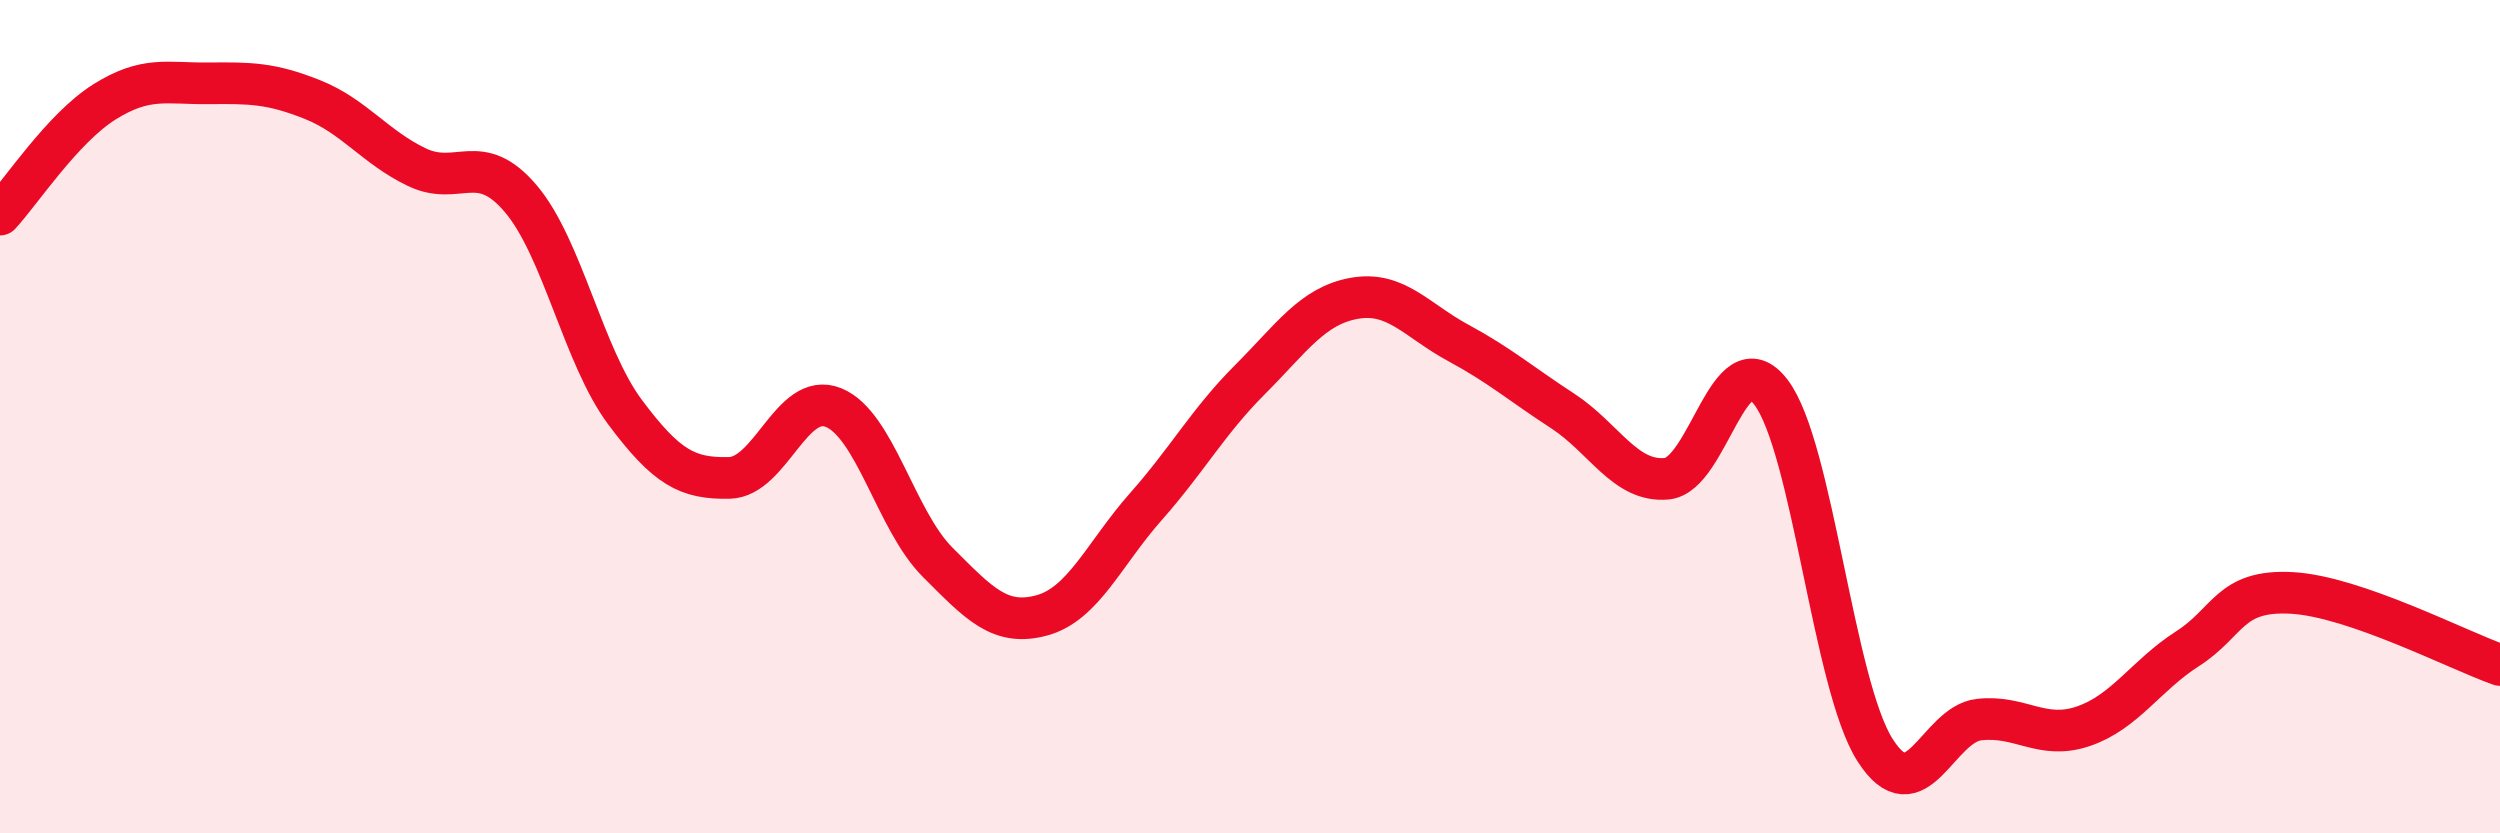
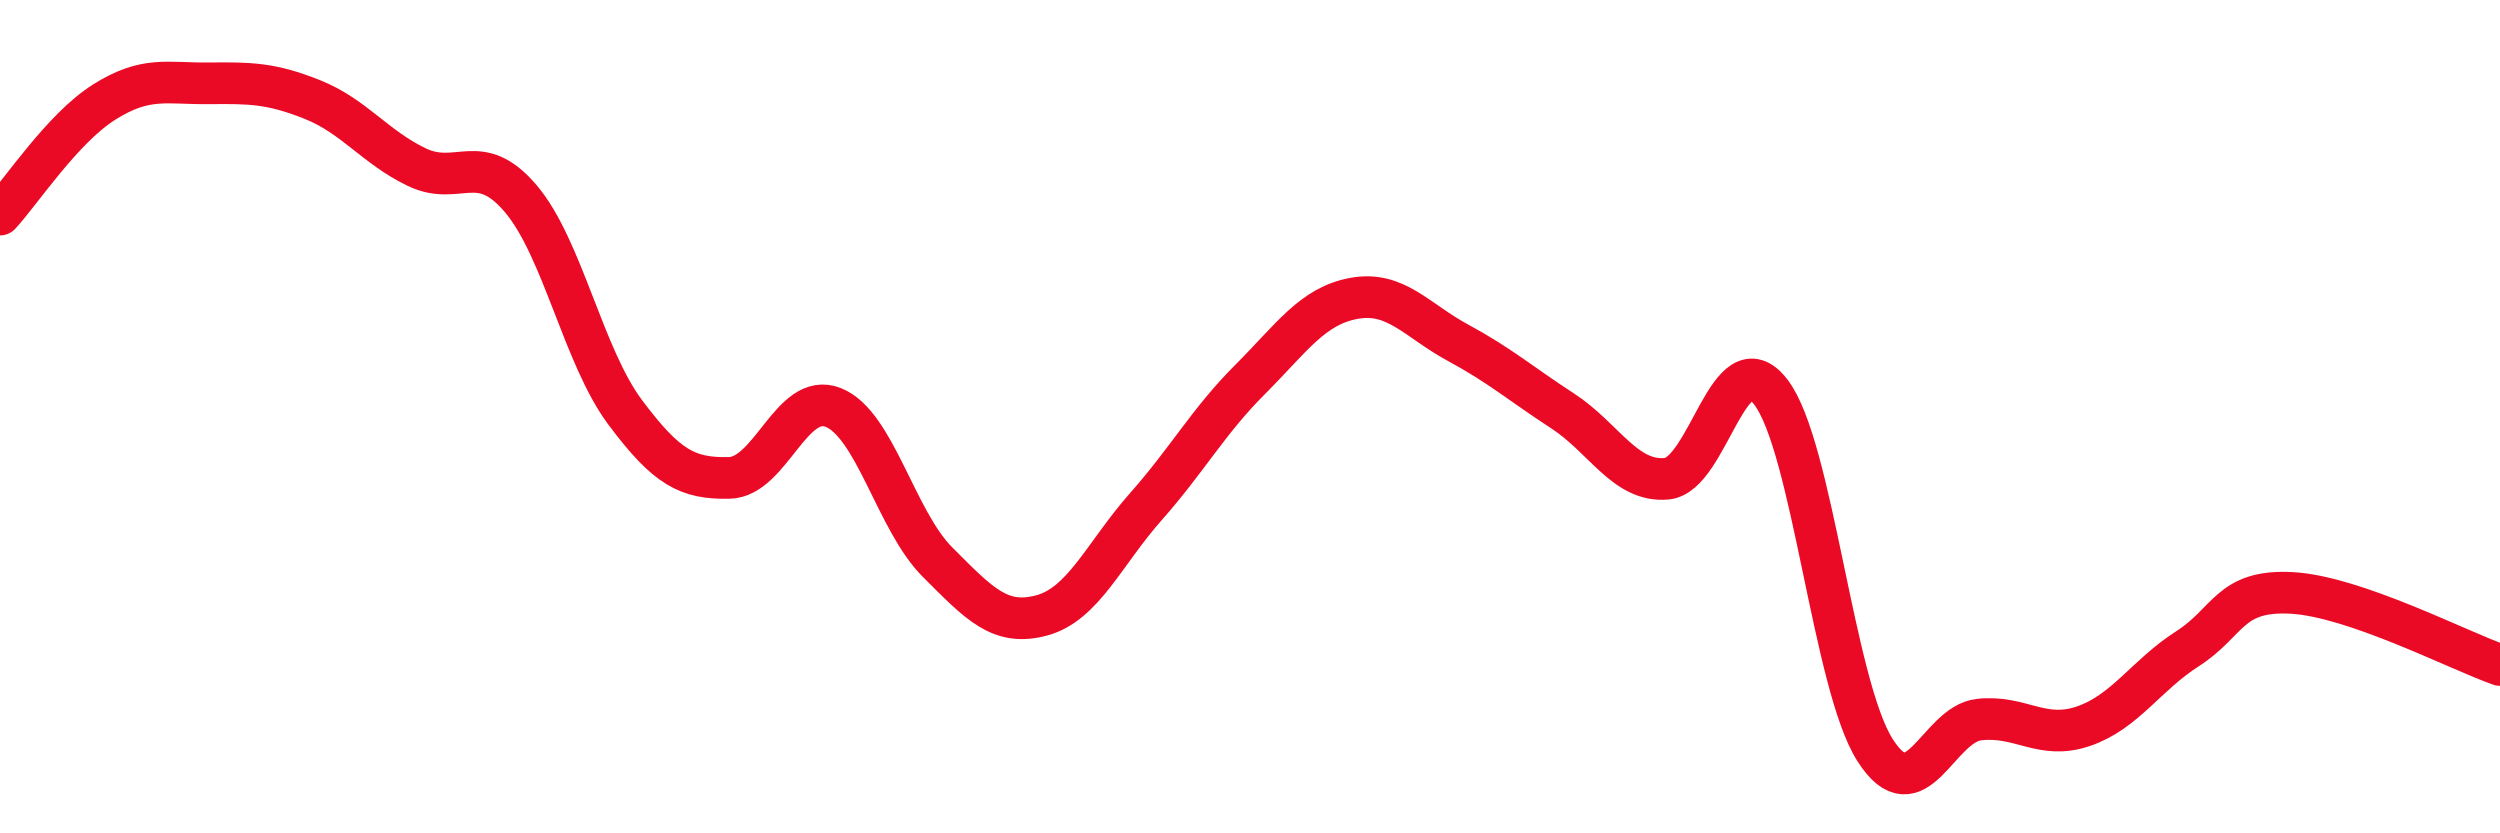
<svg xmlns="http://www.w3.org/2000/svg" width="60" height="20" viewBox="0 0 60 20">
-   <path d="M 0,5.15 C 0.5,4.61 1.5,3.08 2.5,2.45 C 3.5,1.82 4,2.01 5,2 C 6,1.99 6.5,1.99 7.5,2.39 C 8.5,2.79 9,3.53 10,4.01 C 11,4.49 11.5,3.59 12.5,4.77 C 13.5,5.95 14,8.55 15,9.89 C 16,11.23 16.5,11.49 17.5,11.47 C 18.5,11.45 19,9.38 20,9.78 C 21,10.18 21.5,12.49 22.5,13.49 C 23.5,14.49 24,15.04 25,14.77 C 26,14.5 26.5,13.29 27.5,12.16 C 28.5,11.03 29,10.11 30,9.11 C 31,8.11 31.5,7.34 32.5,7.16 C 33.5,6.98 34,7.69 35,8.23 C 36,8.77 36.5,9.21 37.5,9.86 C 38.5,10.51 39,11.58 40,11.49 C 41,11.4 41.5,8.11 42.5,9.41 C 43.5,10.71 44,16.43 45,18 C 46,19.57 46.5,17.38 47.5,17.27 C 48.5,17.16 49,17.77 50,17.43 C 51,17.09 51.5,16.21 52.5,15.57 C 53.5,14.93 53.5,14.15 55,14.23 C 56.5,14.31 59,15.61 60,15.96L60 20L0 20Z" fill="#EB0A25" opacity="0.1" stroke-linecap="round" stroke-linejoin="round" />
  <path d="M 0,5.15 C 0.5,4.61 1.5,3.08 2.5,2.45 C 3.5,1.82 4,2.01 5,2 C 6,1.99 6.5,1.99 7.5,2.39 C 8.5,2.79 9,3.53 10,4.01 C 11,4.49 11.5,3.59 12.5,4.77 C 13.5,5.95 14,8.55 15,9.89 C 16,11.23 16.5,11.49 17.5,11.47 C 18.5,11.45 19,9.38 20,9.78 C 21,10.18 21.5,12.49 22.5,13.49 C 23.5,14.49 24,15.04 25,14.77 C 26,14.5 26.5,13.29 27.5,12.16 C 28.5,11.03 29,10.11 30,9.11 C 31,8.11 31.5,7.34 32.5,7.16 C 33.5,6.98 34,7.69 35,8.23 C 36,8.77 36.5,9.21 37.5,9.86 C 38.5,10.51 39,11.58 40,11.49 C 41,11.4 41.5,8.11 42.5,9.41 C 43.5,10.71 44,16.43 45,18 C 46,19.57 46.5,17.38 47.5,17.27 C 48.5,17.16 49,17.77 50,17.43 C 51,17.09 51.5,16.21 52.5,15.57 C 53.5,14.93 53.5,14.15 55,14.23 C 56.5,14.31 59,15.61 60,15.96" stroke="#EB0A25" stroke-width="1" fill="none" stroke-linecap="round" stroke-linejoin="round" />
</svg>